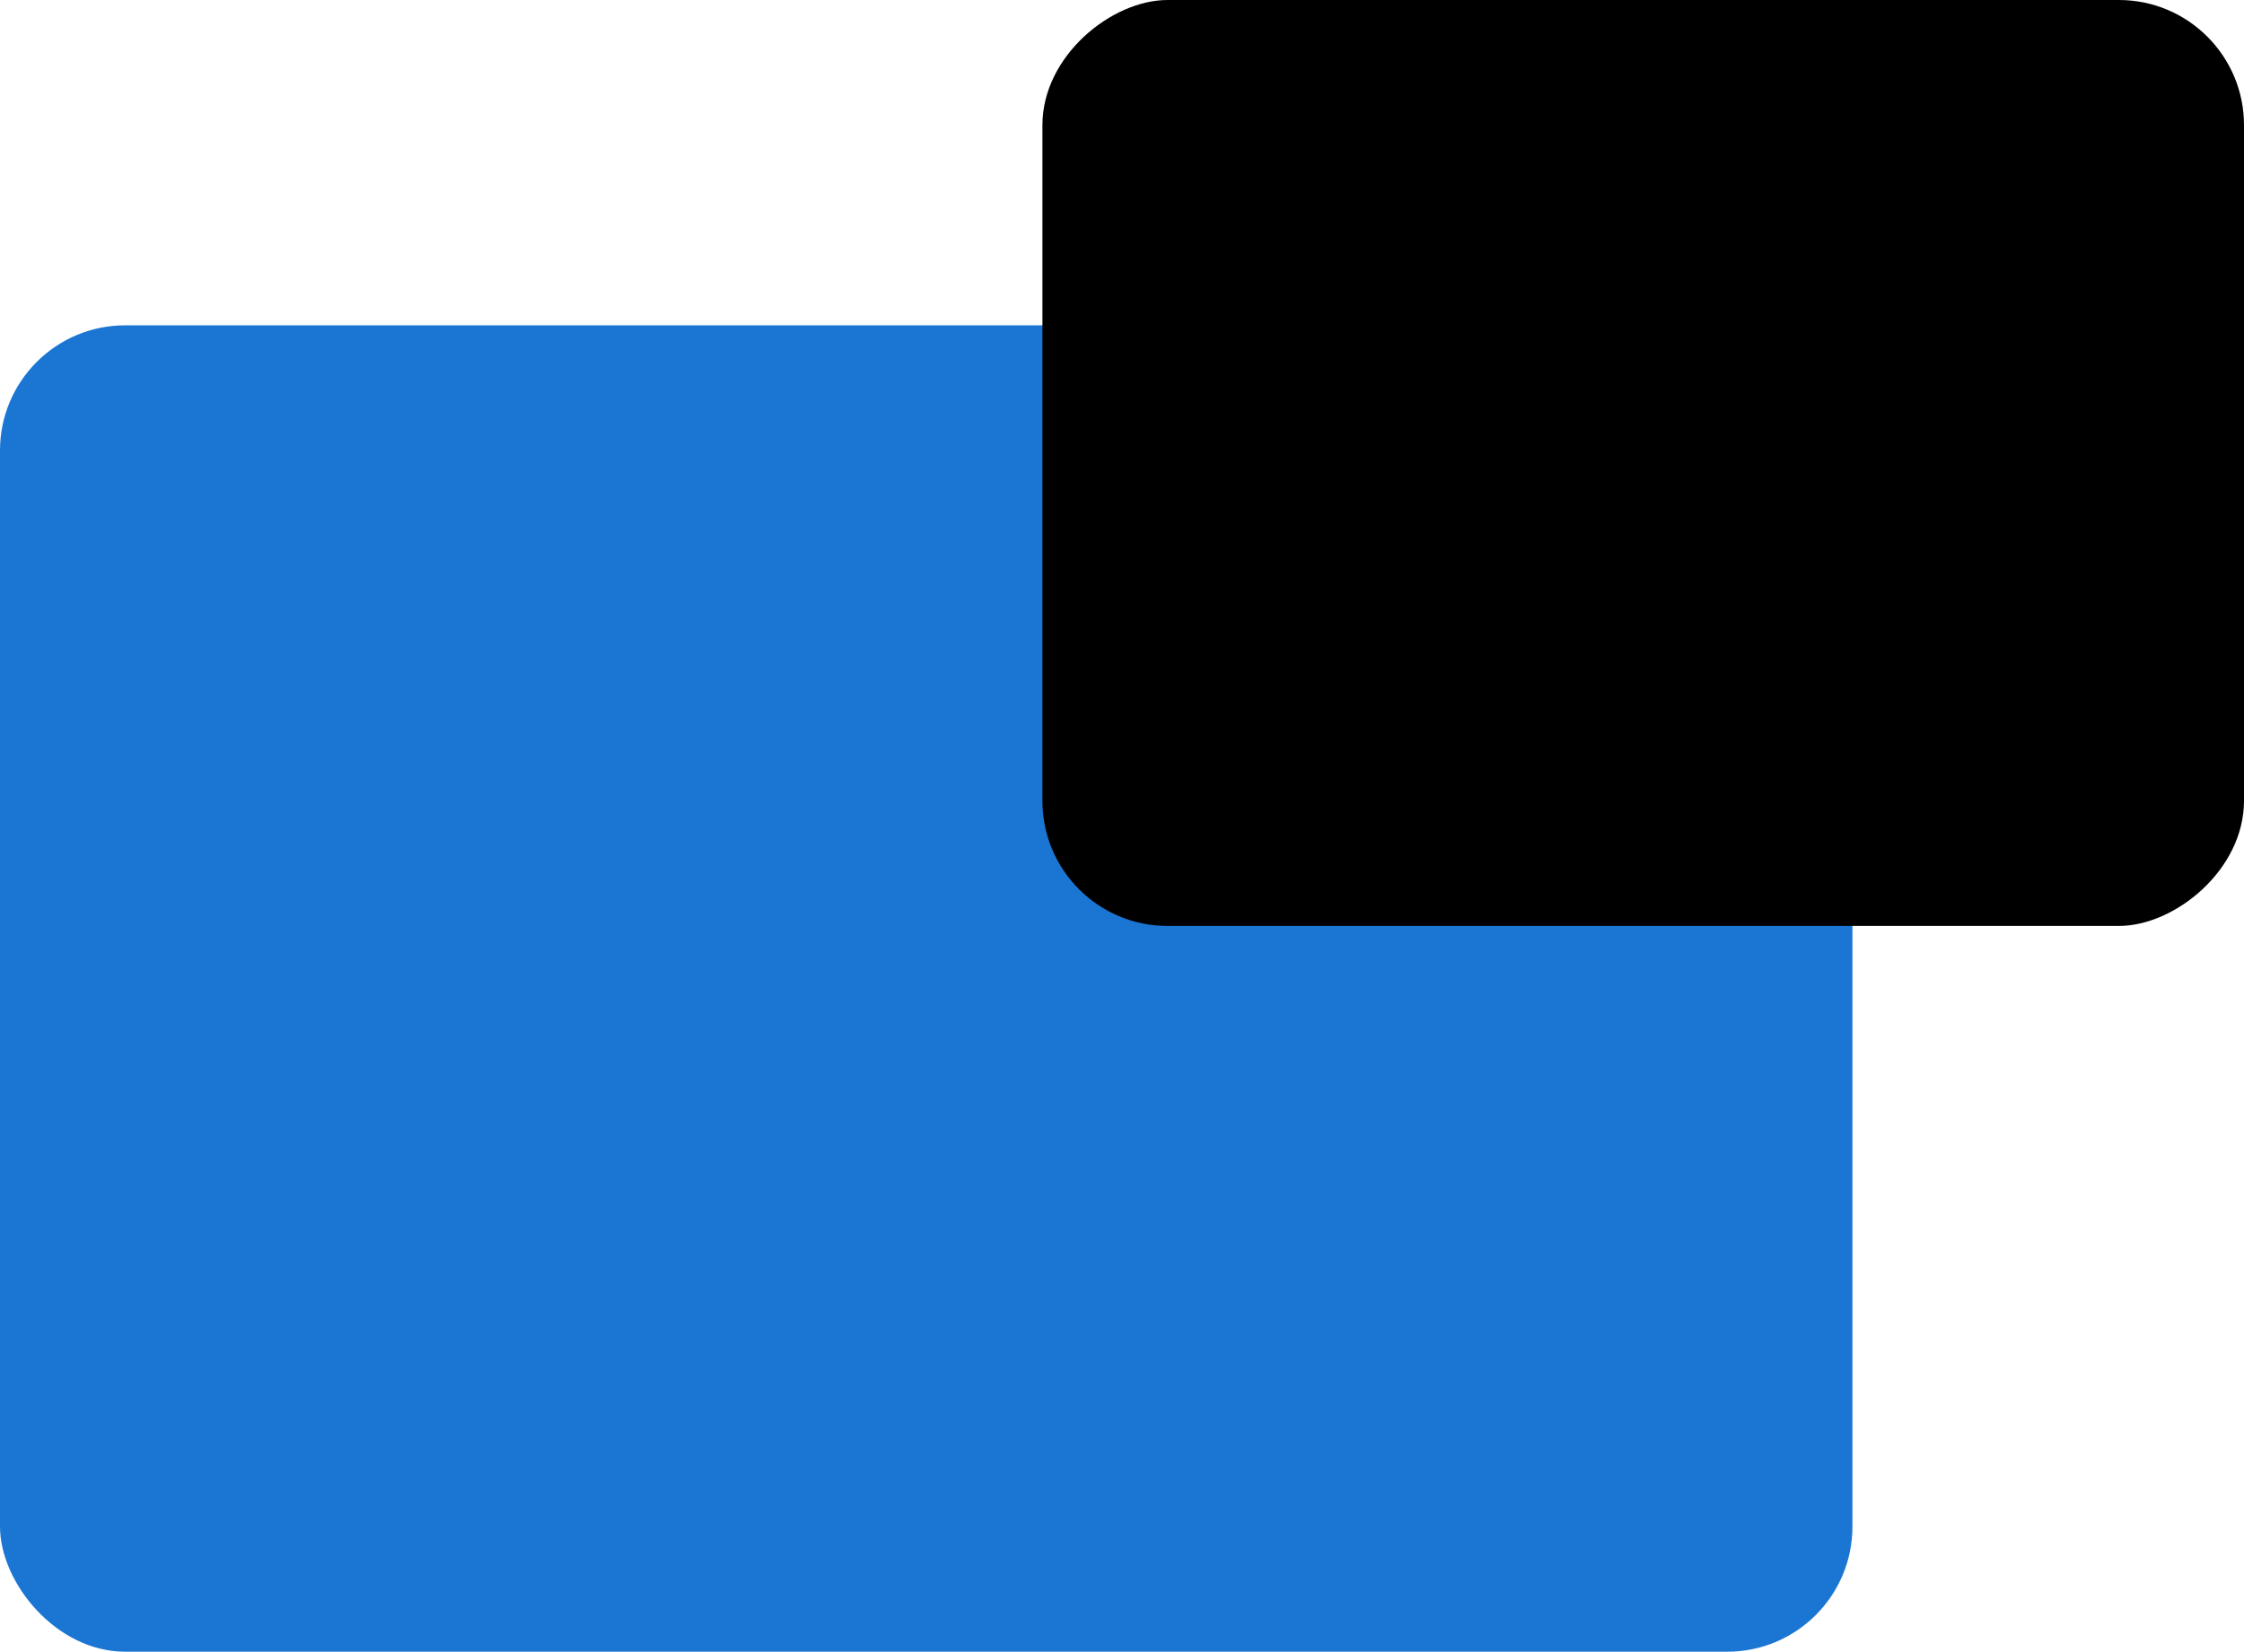
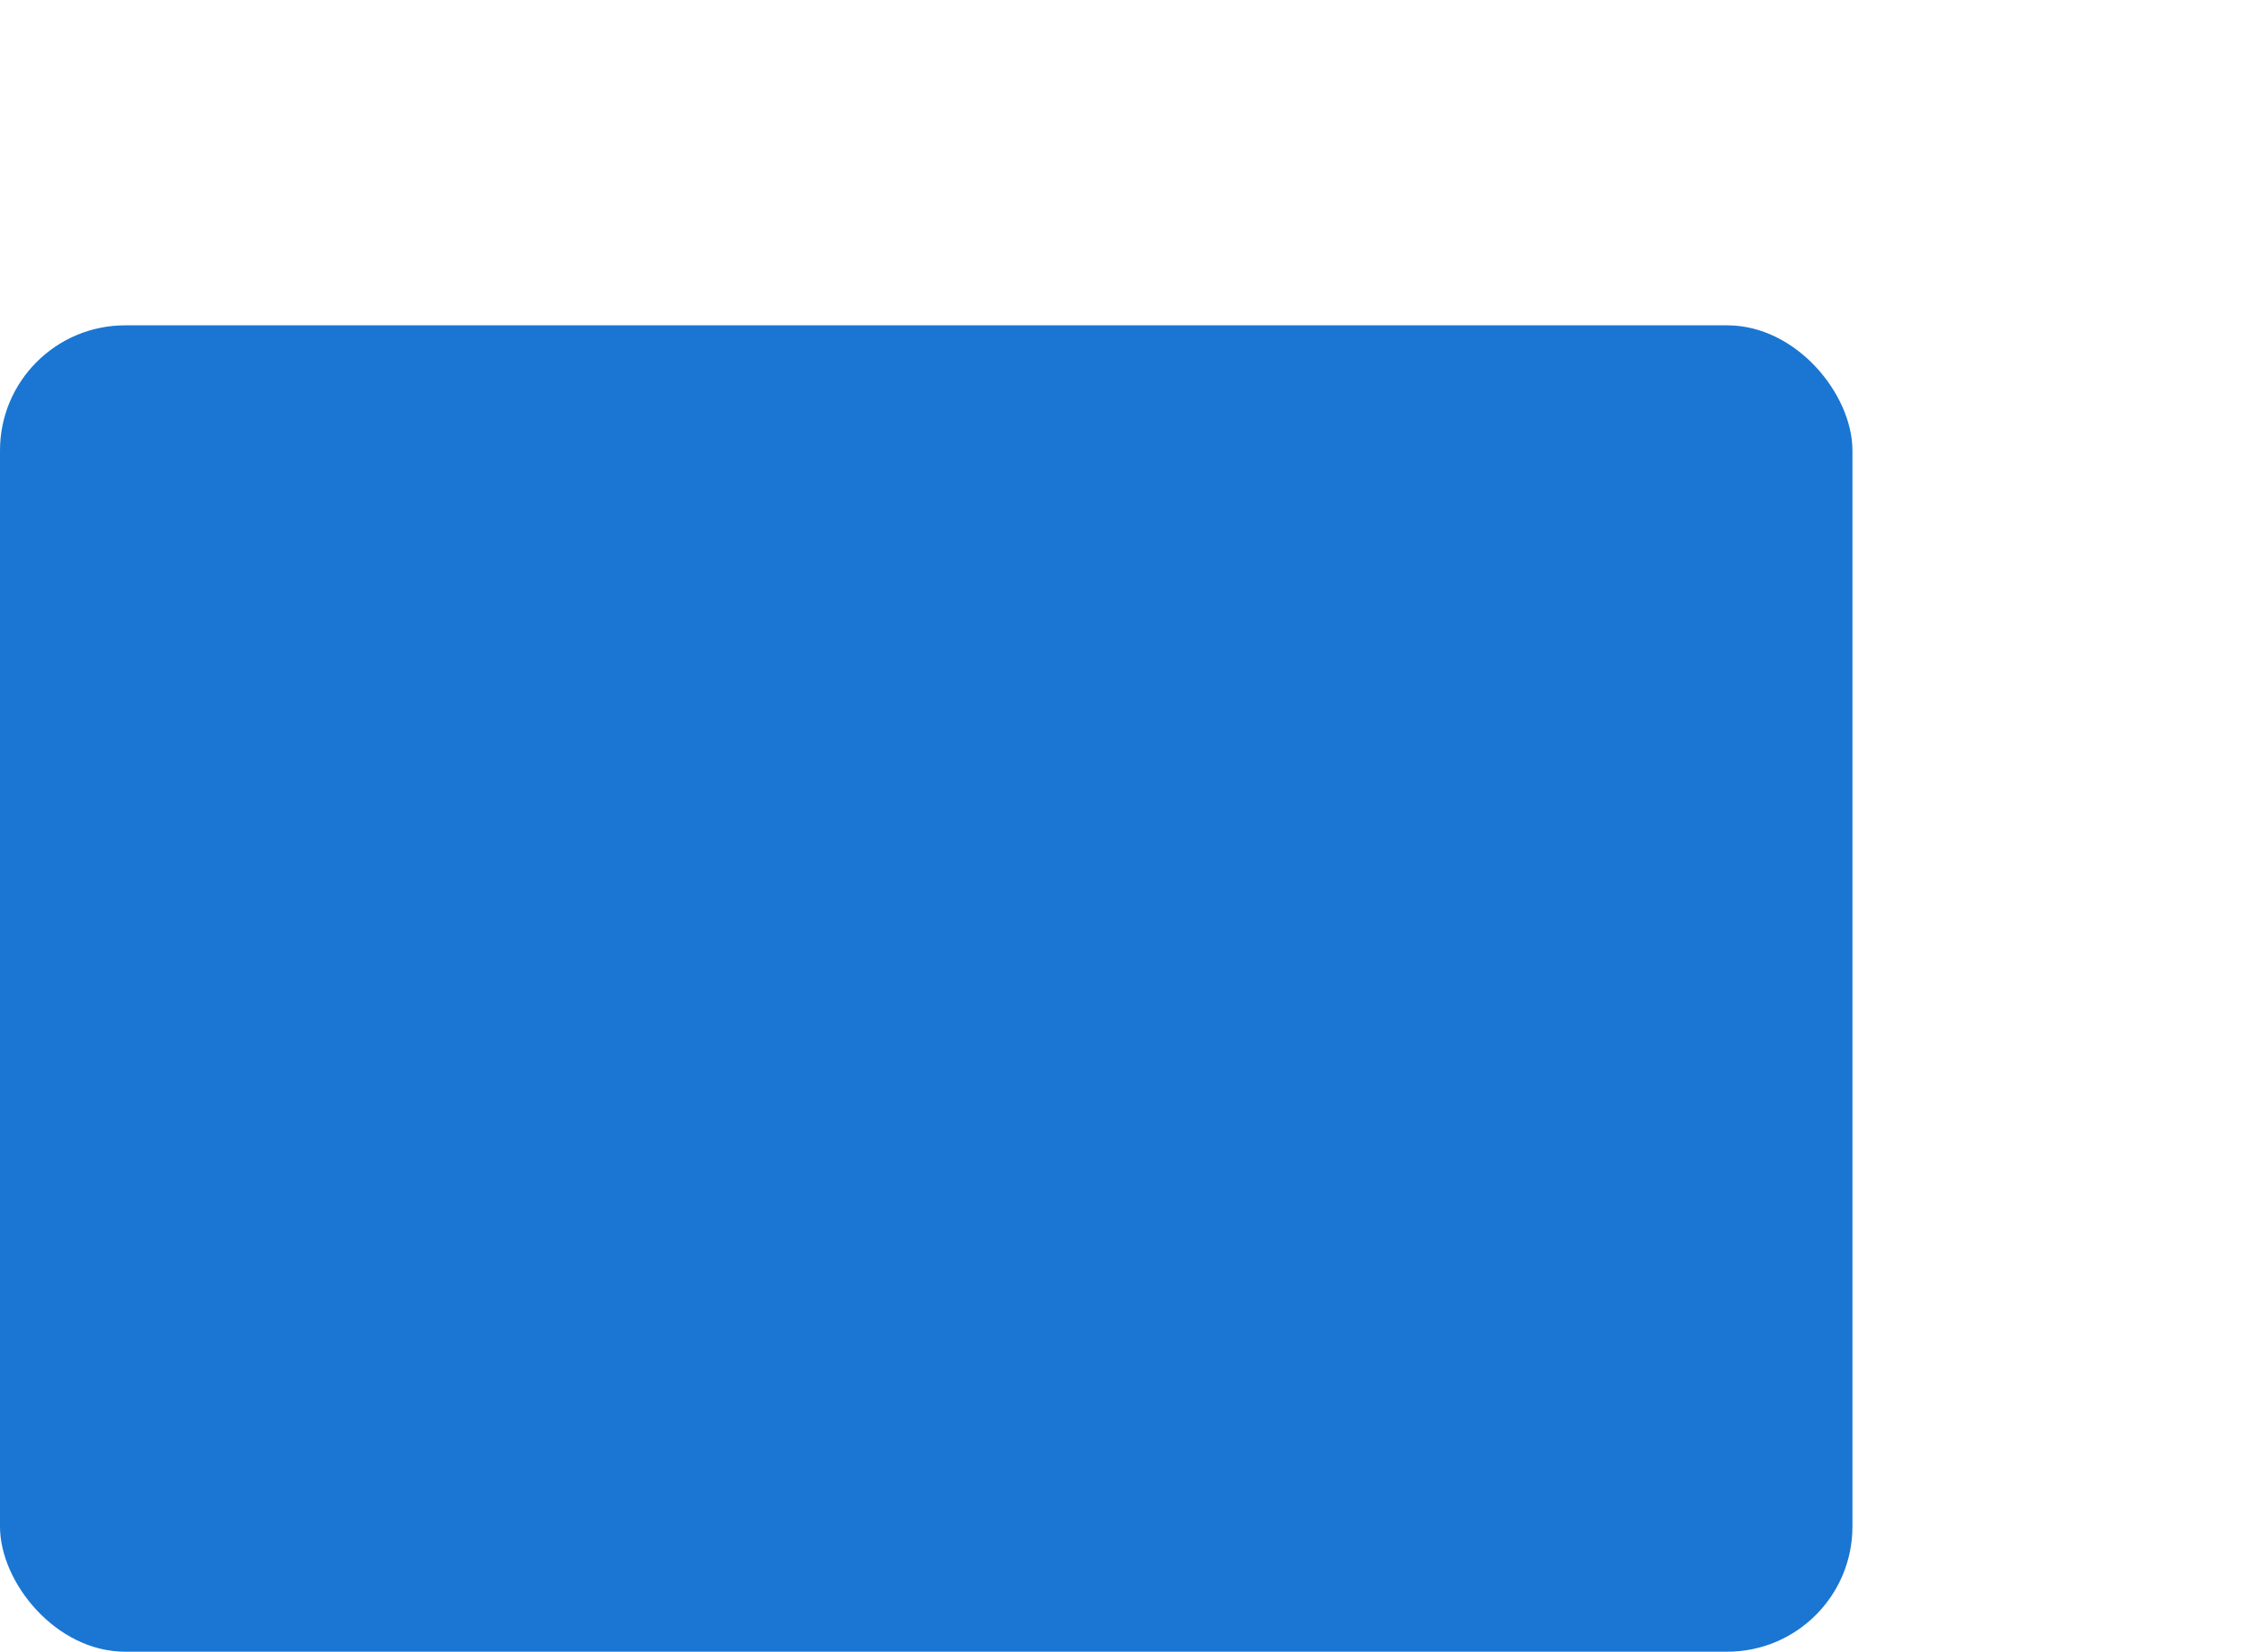
<svg xmlns="http://www.w3.org/2000/svg" width="89.642" height="66" viewBox="0 0 89.642 66">
  <g id="front-end-development-icon" transform="translate(-304 -1245.834)">
    <rect id="Rectangle_106" data-name="Rectangle 106" width="74" height="53" rx="5" transform="translate(304 1258.834)" fill="#1a76d2" />
-     <rect id="Rectangle_107" data-name="Rectangle 107" width="37" height="48" rx="5" transform="translate(345.642 1282.834) rotate(-90)" />
  </g>
</svg>